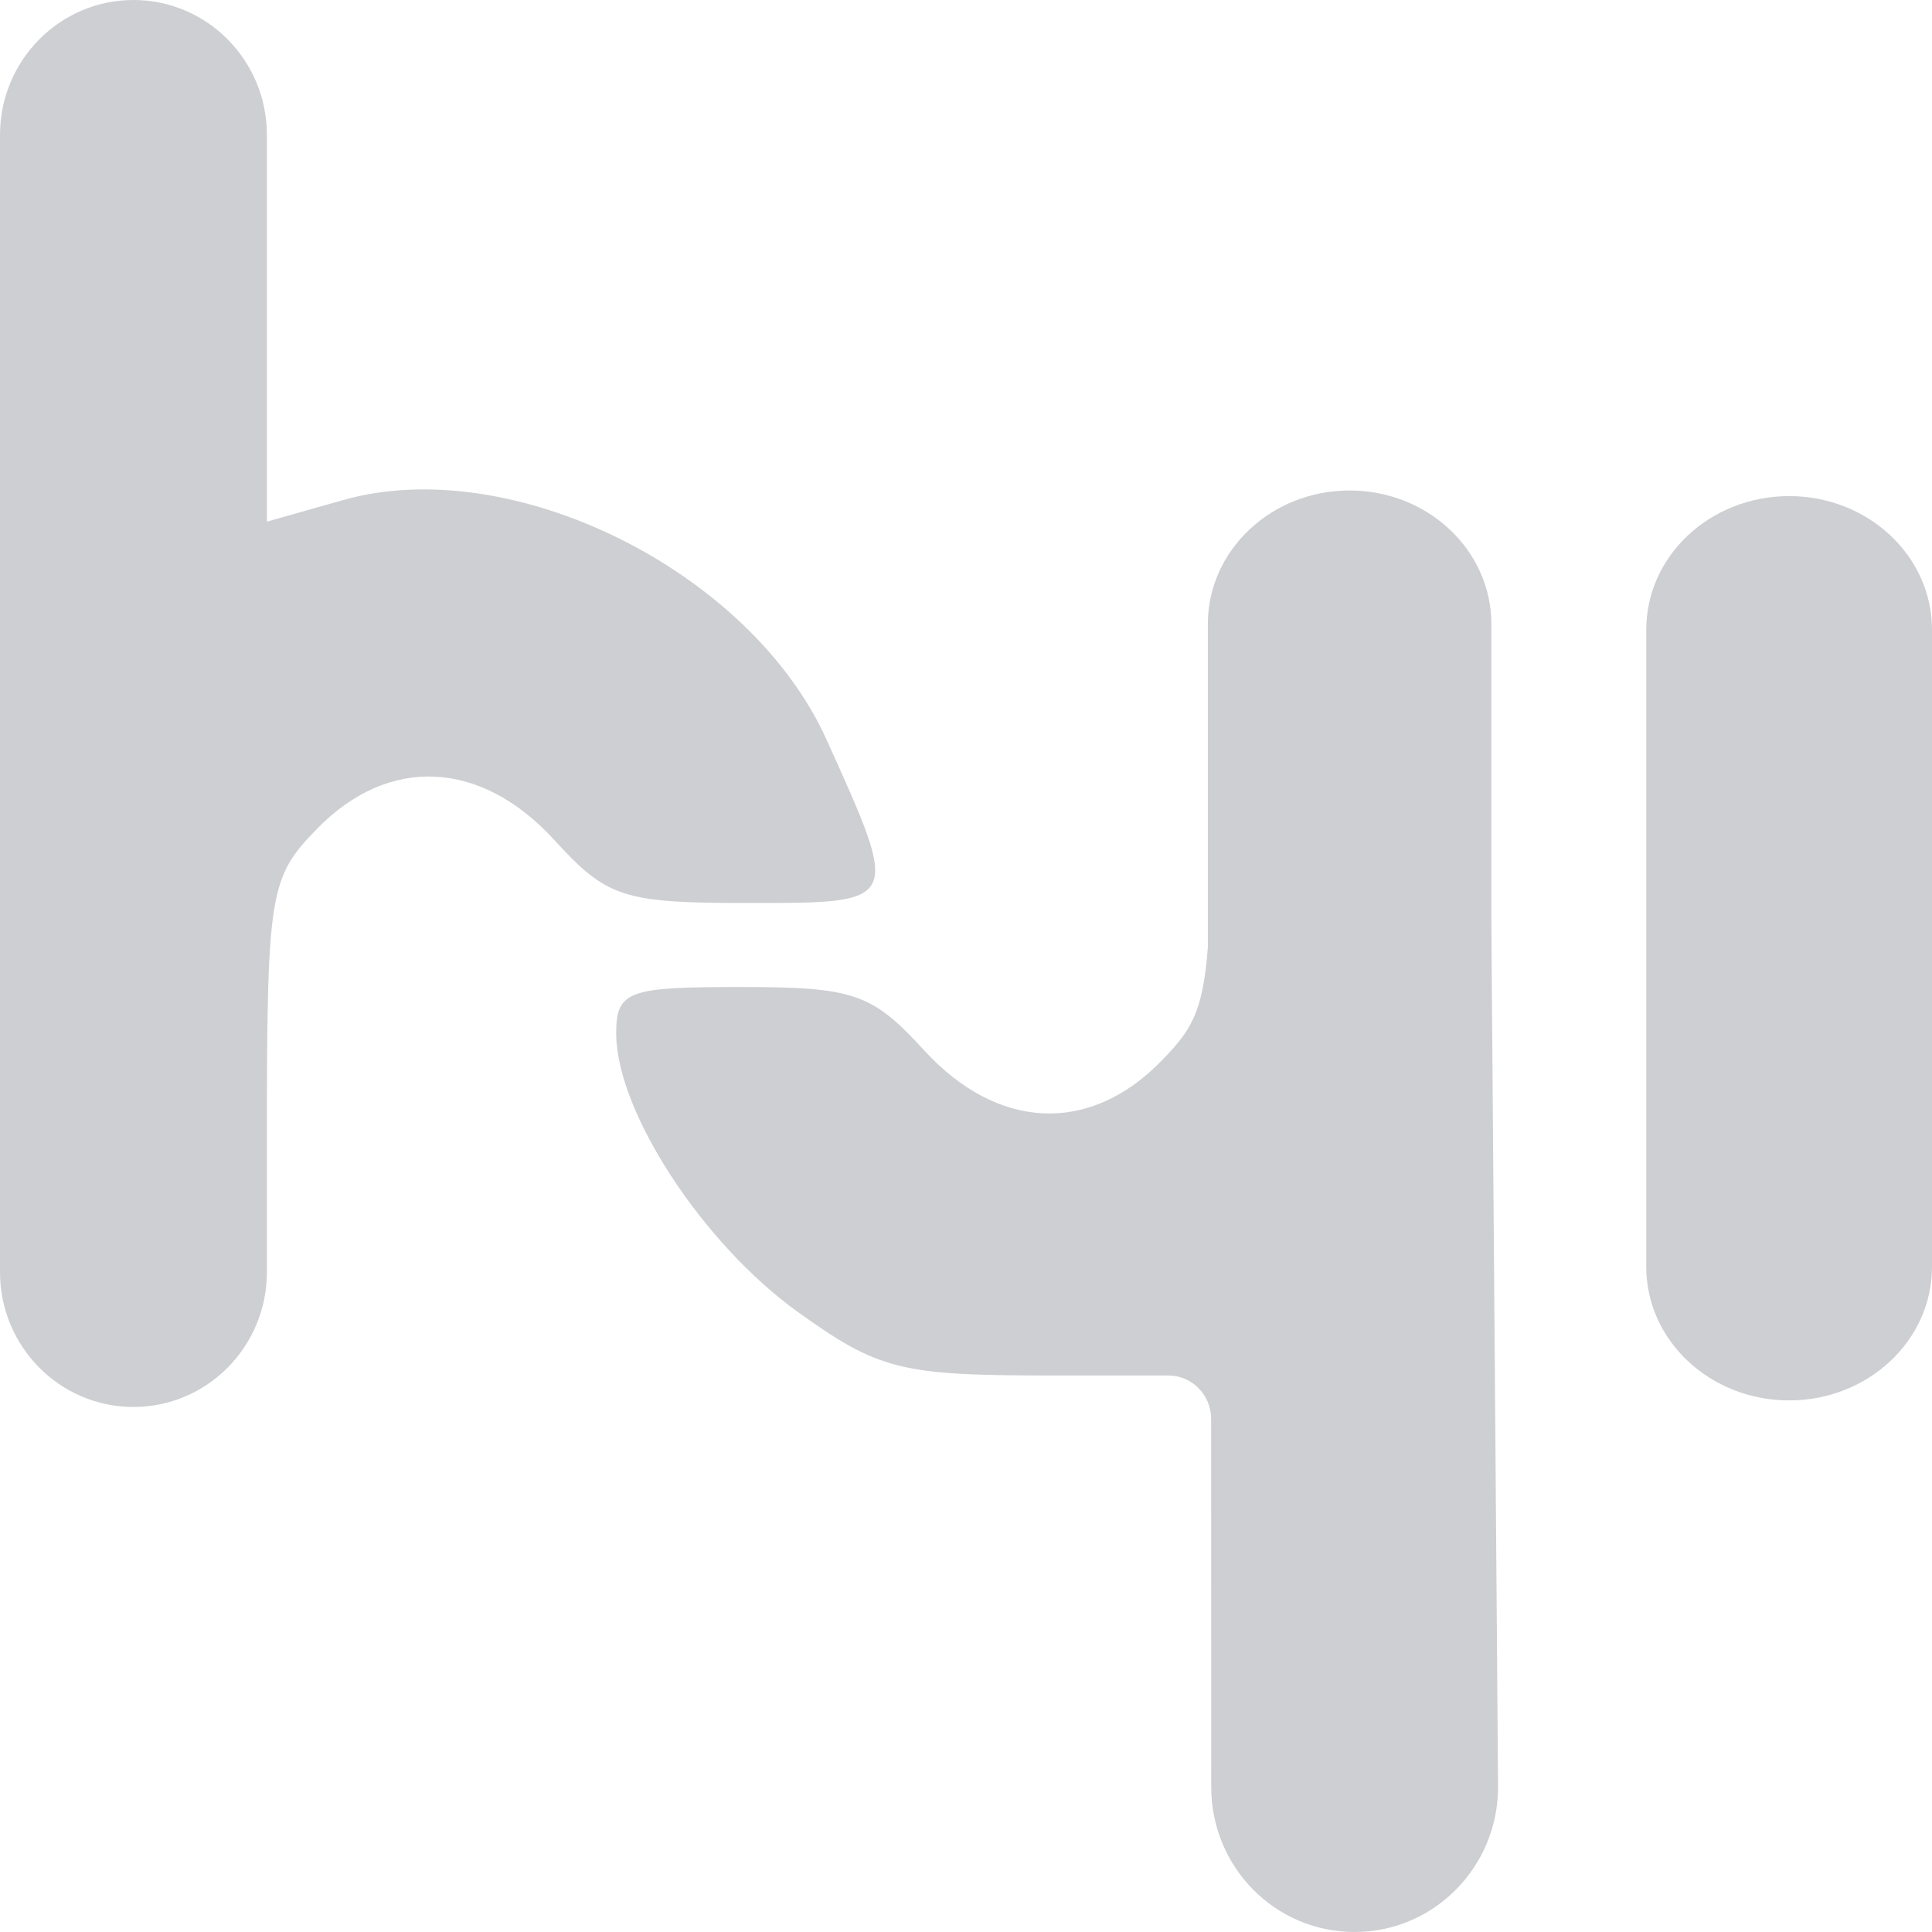
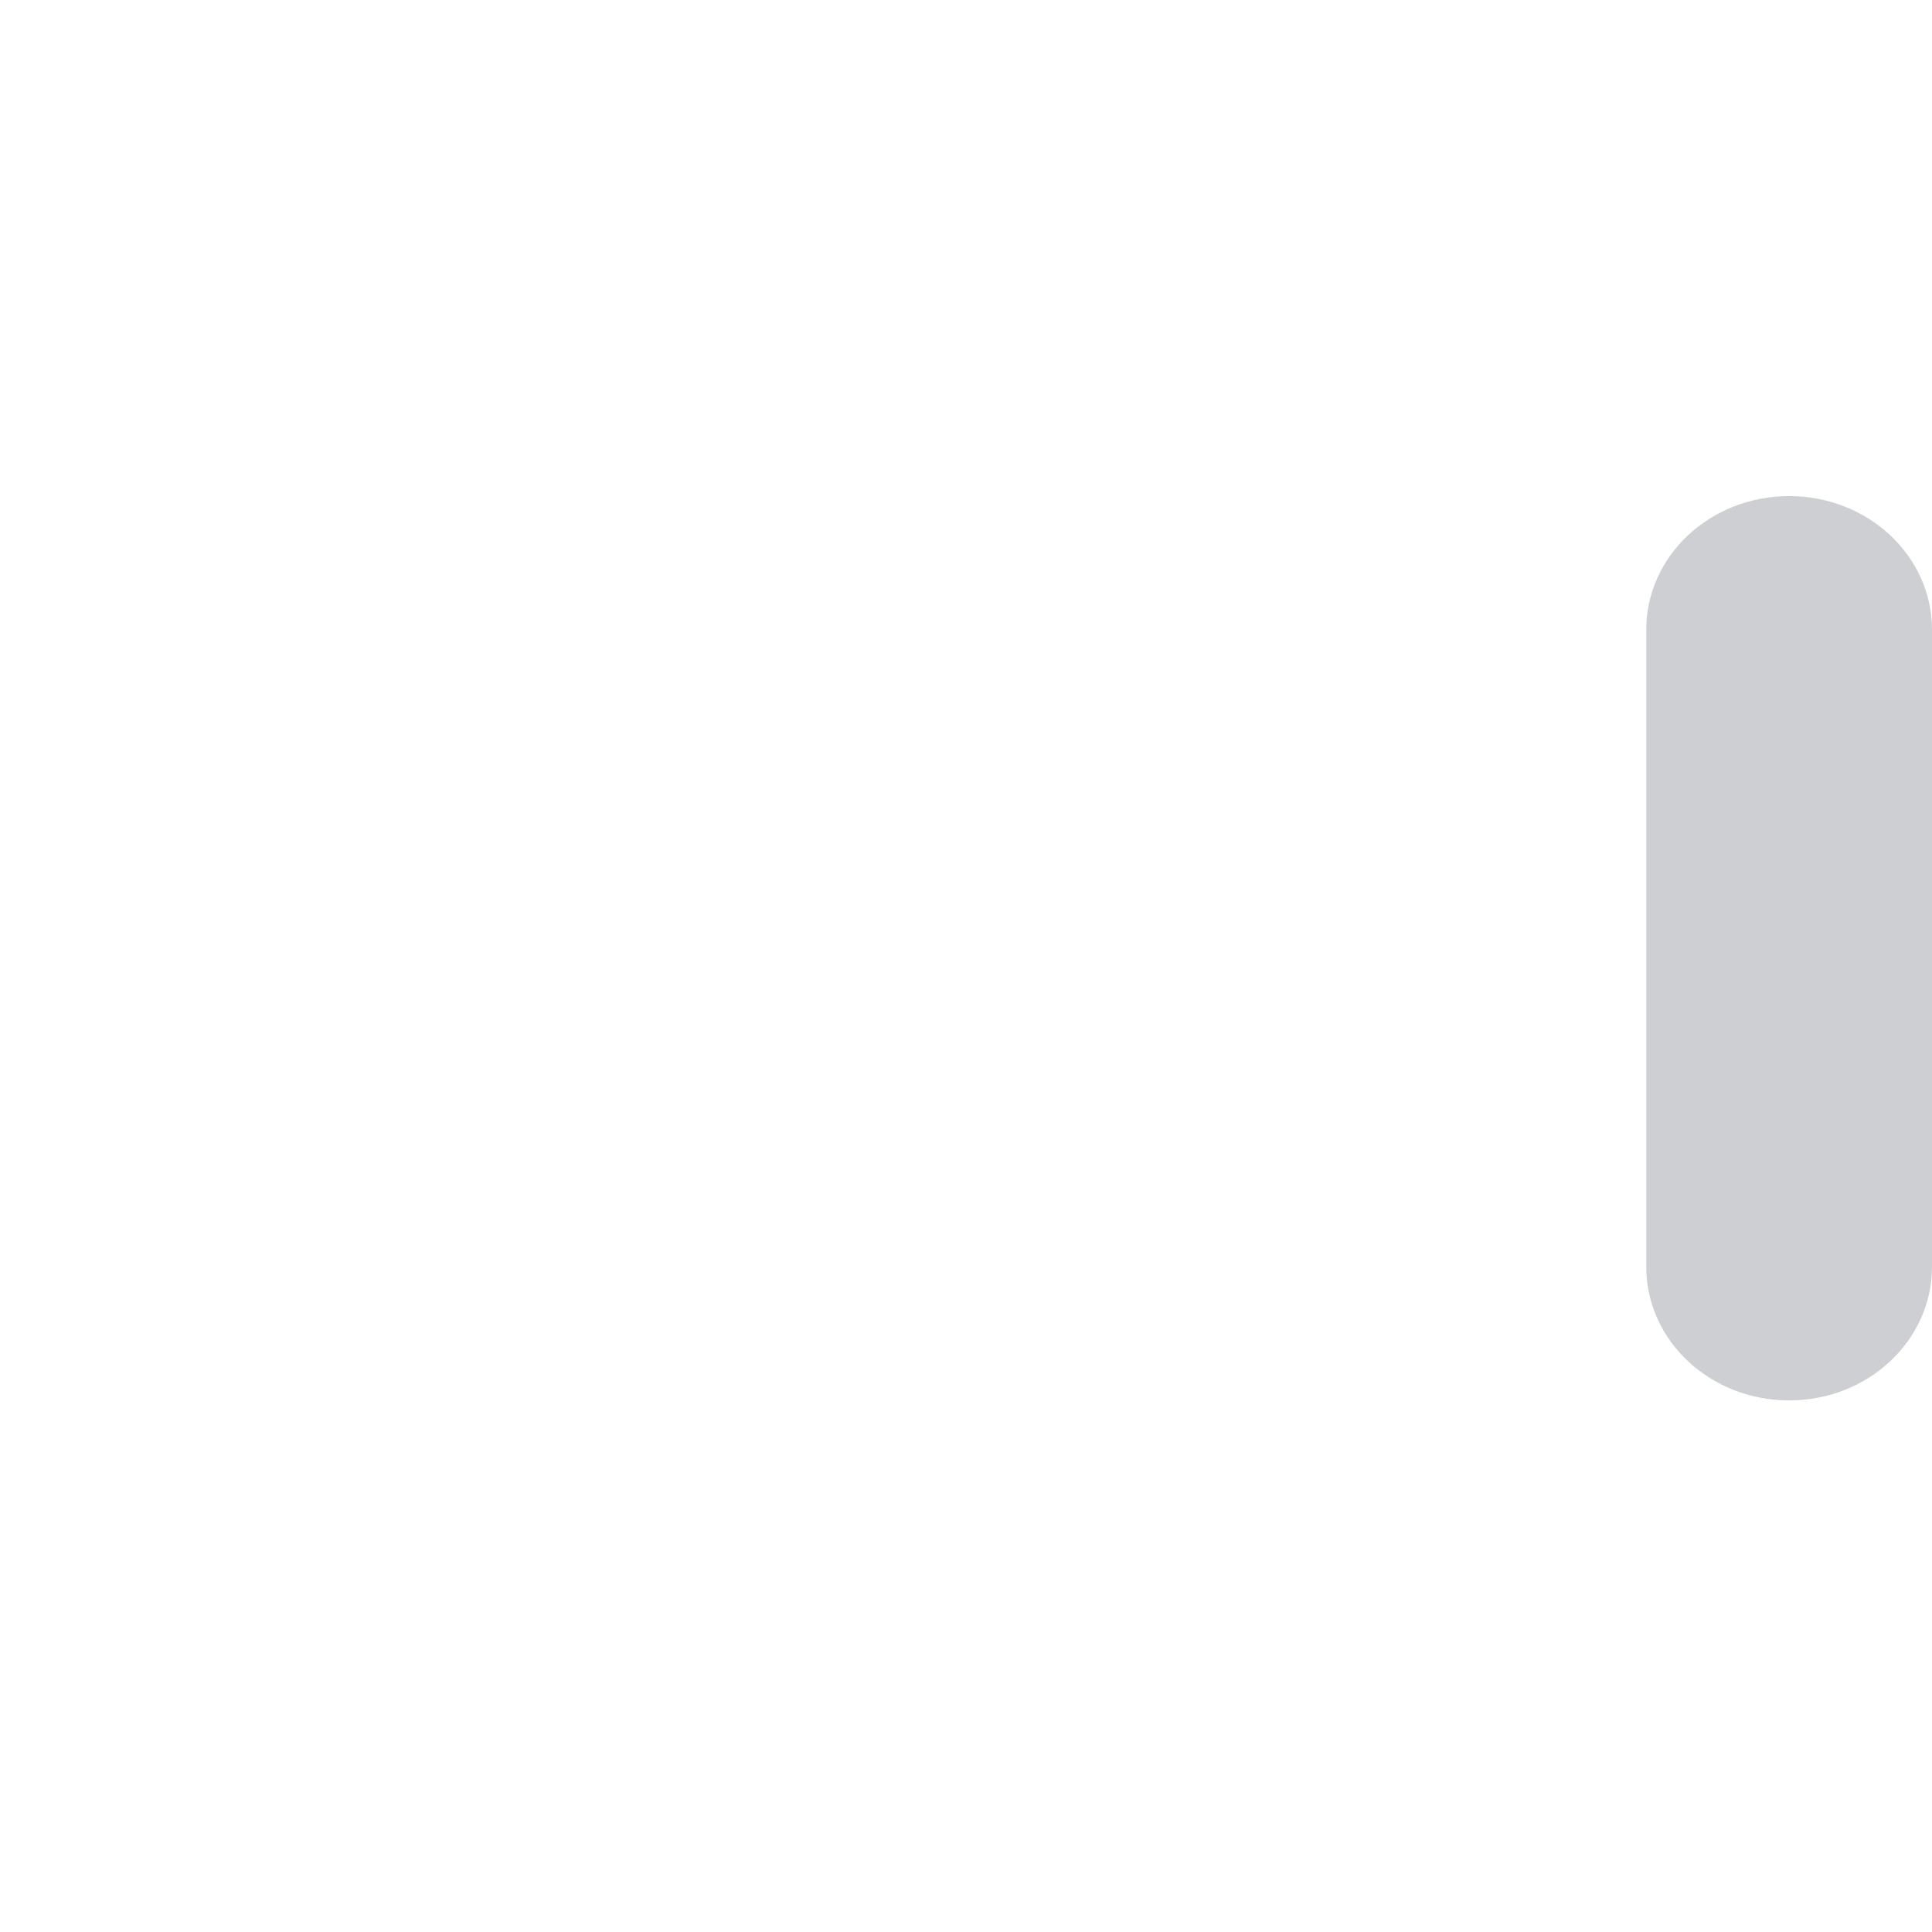
<svg xmlns="http://www.w3.org/2000/svg" width="40" height="40" viewBox="0 0 40 40" fill="none">
-   <path fill-rule="evenodd" clip-rule="evenodd" d="M17.112 15.312C15.532 11.816 10.594 9.368 7.108 10.352L5.526 10.8V2.794C5.526 1.251 4.289 0 2.763 0C1.237 0 0 1.251 0 2.794V26.336C0 27.879 1.237 29.13 2.763 29.13C4.289 29.13 5.526 27.879 5.526 26.336V23.676C5.526 18.464 5.572 18.174 6.569 17.154C8.053 15.636 9.958 15.729 11.476 17.391C12.569 18.588 12.9 18.696 15.501 18.696C18.658 18.696 18.65 18.713 17.112 15.312Z" fill="#CECFD2" />
  <path d="M34.084 13.037C34.084 11.509 35.408 10.271 37.042 10.271C38.676 10.271 40 11.509 40 13.037V26.228C40 27.756 38.676 28.994 37.042 28.994C35.408 28.994 34.084 27.756 34.084 26.228V13.037Z" fill="#CECFD2" />
-   <path d="M31.016 36.974C31.028 38.641 29.695 40 28.046 40C26.397 40 25.077 38.656 25.077 36.997L25.075 29.376C25.075 28.88 24.678 28.478 24.188 28.478H21.711C18.65 28.478 18.182 28.36 16.509 27.156C14.549 25.746 12.769 23.022 12.758 21.413C12.751 20.505 13.011 20.435 15.344 20.435C17.675 20.435 18.055 20.566 19.127 21.739C20.645 23.402 22.55 23.494 24.034 21.976C24.651 21.345 24.904 20.985 25.007 19.615V12.921C25.007 11.393 26.321 10.155 27.942 10.155C29.563 10.155 30.877 11.393 30.877 12.921V19.098L31.016 36.974Z" fill="#CECFD2" />
</svg>